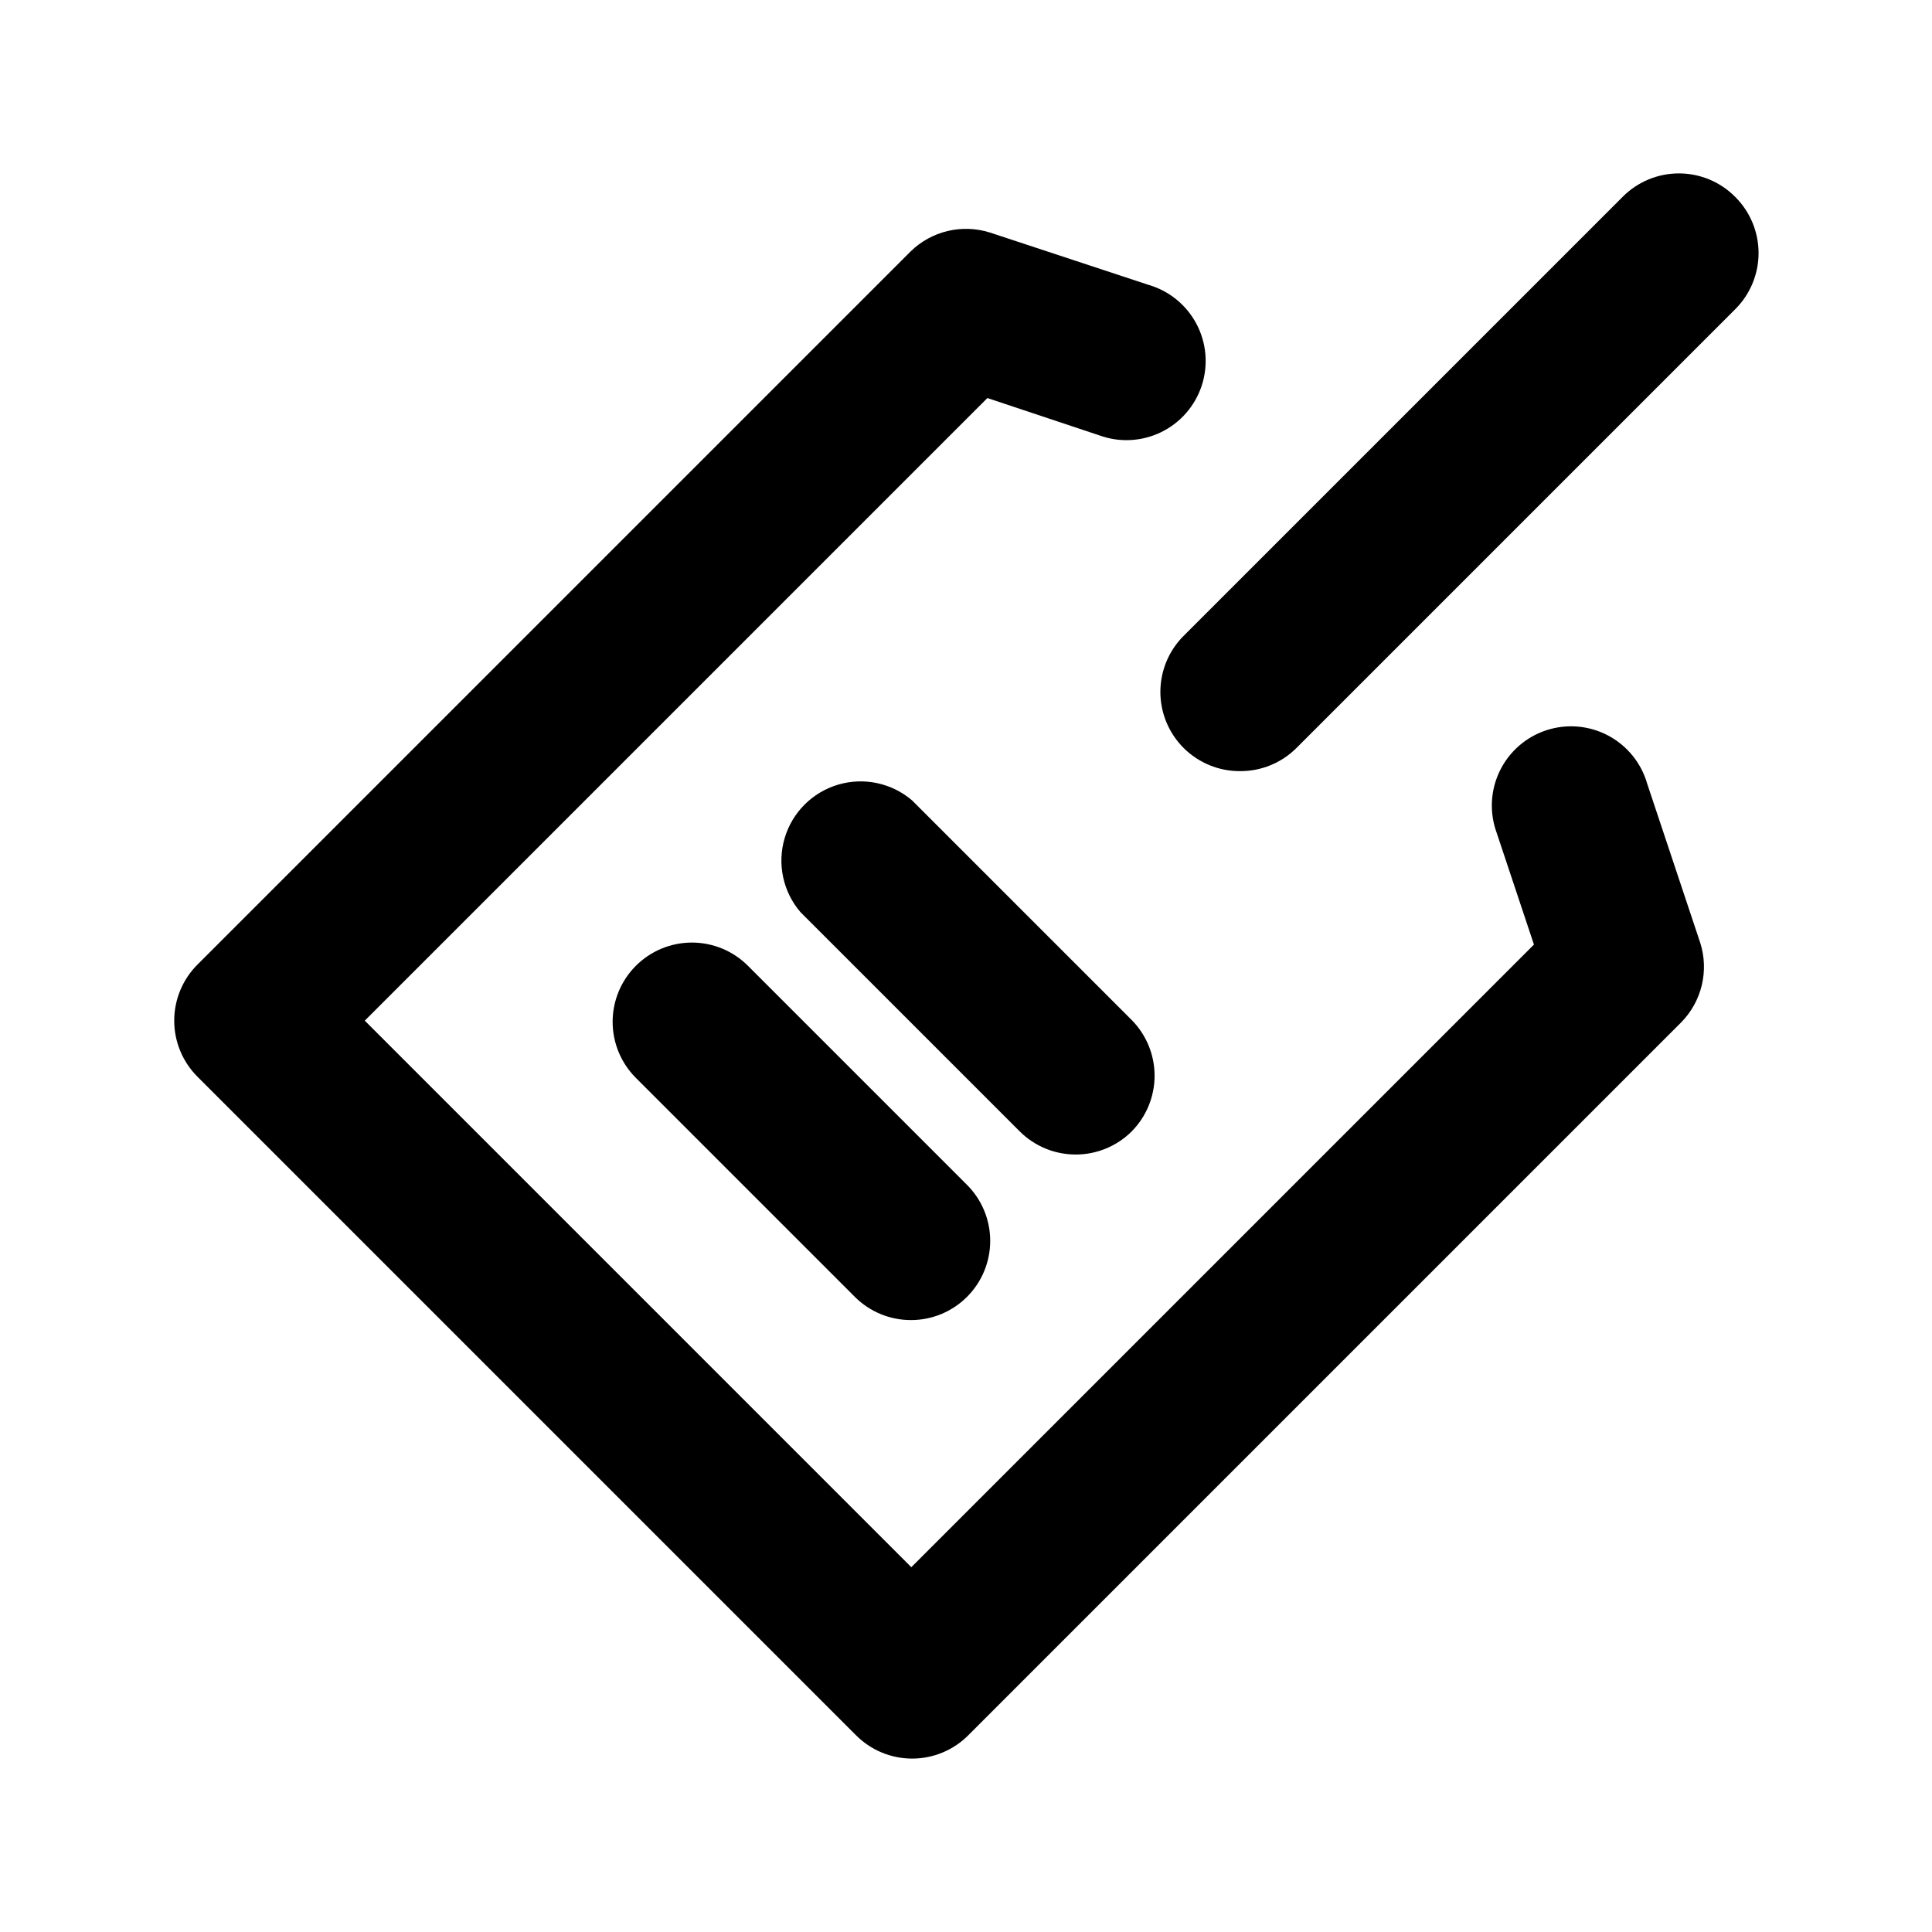
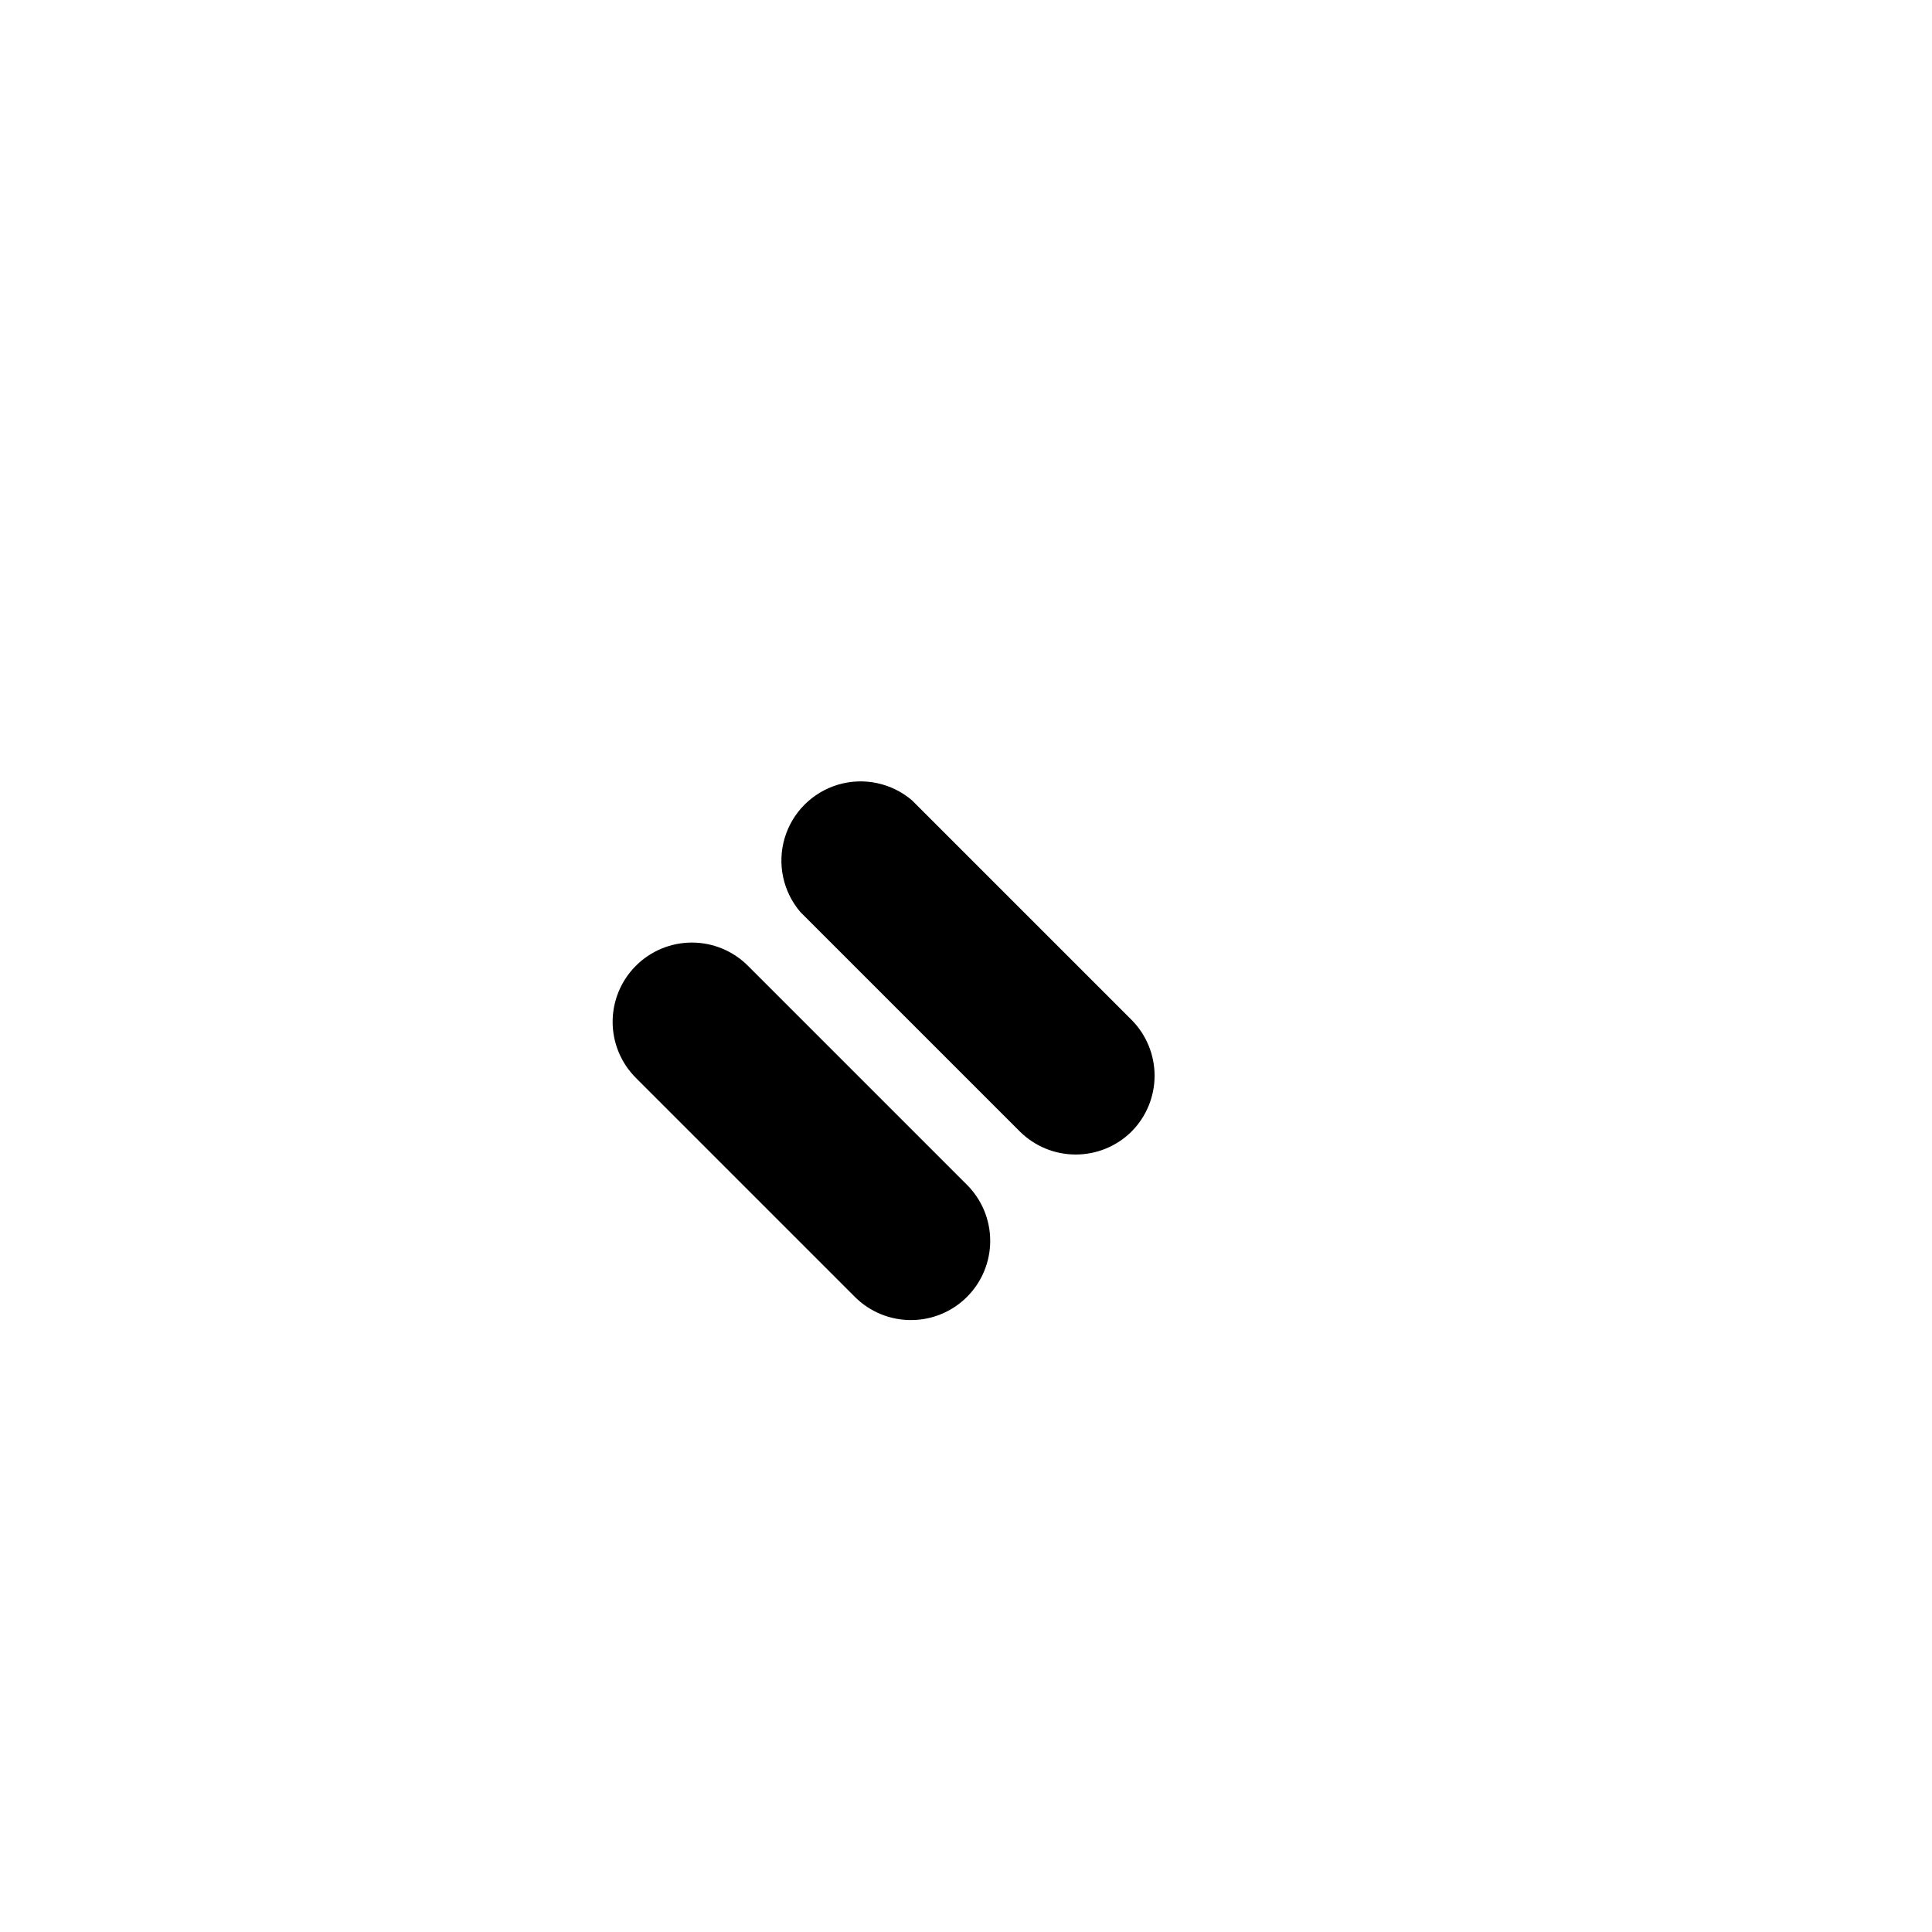
<svg xmlns="http://www.w3.org/2000/svg" fill="#000000" width="800px" height="800px" version="1.1" viewBox="144 144 512 512">
  <g>
-     <path d="m580.53 351.71c-1.566-5.484-5.297-10.094-10.332-12.773-5.035-2.676-10.945-3.191-16.367-1.422s-9.891 5.672-12.379 10.805c-2.488 5.133-2.777 11.055-0.809 16.406l9.867 29.598-165 165-144.84-144.84 165-165 29.598 9.867c5.352 1.973 11.277 1.68 16.41-0.809 5.133-2.488 9.031-6.957 10.801-12.379 1.77-5.422 1.254-11.332-1.422-16.367-2.68-5.035-7.289-8.766-12.773-10.332l-41.984-13.855v0.004c-3.629-1.141-7.496-1.273-11.195-0.387-3.695 0.887-7.082 2.762-9.797 5.422l-188.93 188.93c-3.973 3.941-6.207 9.309-6.207 14.906s2.234 10.961 6.207 14.902l174.45 174.45c3.941 3.973 9.305 6.207 14.902 6.207s10.965-2.234 14.906-6.207l188.93-188.93c2.66-2.715 4.535-6.102 5.422-9.797 0.887-3.699 0.754-7.566-0.387-11.195z" />
-     <path d="m603.83 196.16c-3.941-3.973-9.309-6.207-14.906-6.207-5.598 0-10.961 2.234-14.902 6.207l-116.3 116.3c-3.973 3.941-6.211 9.309-6.211 14.906 0 5.598 2.238 10.961 6.211 14.902 3.961 3.93 9.324 6.121 14.906 6.09 5.578 0.031 10.941-2.16 14.902-6.09l116.3-116.3c3.973-3.941 6.207-9.305 6.207-14.902 0-5.598-2.234-10.965-6.207-14.906z" />
    <path d="m428.97 449.96c5.578 0.031 10.941-2.16 14.902-6.09 3.91-3.934 6.106-9.254 6.106-14.797 0-5.547-2.195-10.867-6.106-14.801l-58.148-58.148c-5.402-4.629-12.785-6.203-19.605-4.188-6.824 2.019-12.16 7.356-14.18 14.18-2.016 6.82-0.441 14.203 4.188 19.605l58.148 58.148c3.91 3.879 9.188 6.066 14.695 6.09z" />
    <path d="m312.46 400c-3.91 3.93-6.106 9.254-6.106 14.797 0 5.547 2.195 10.867 6.106 14.801l58.148 58.148c3.961 3.93 9.324 6.121 14.906 6.086 5.504-0.023 10.781-2.207 14.691-6.086 3.977-3.941 6.211-9.309 6.211-14.906s-2.234-10.961-6.211-14.902l-57.938-57.938c-3.941-3.977-9.305-6.211-14.902-6.211-5.598 0-10.965 2.234-14.906 6.211z" />
  </g>
</svg>